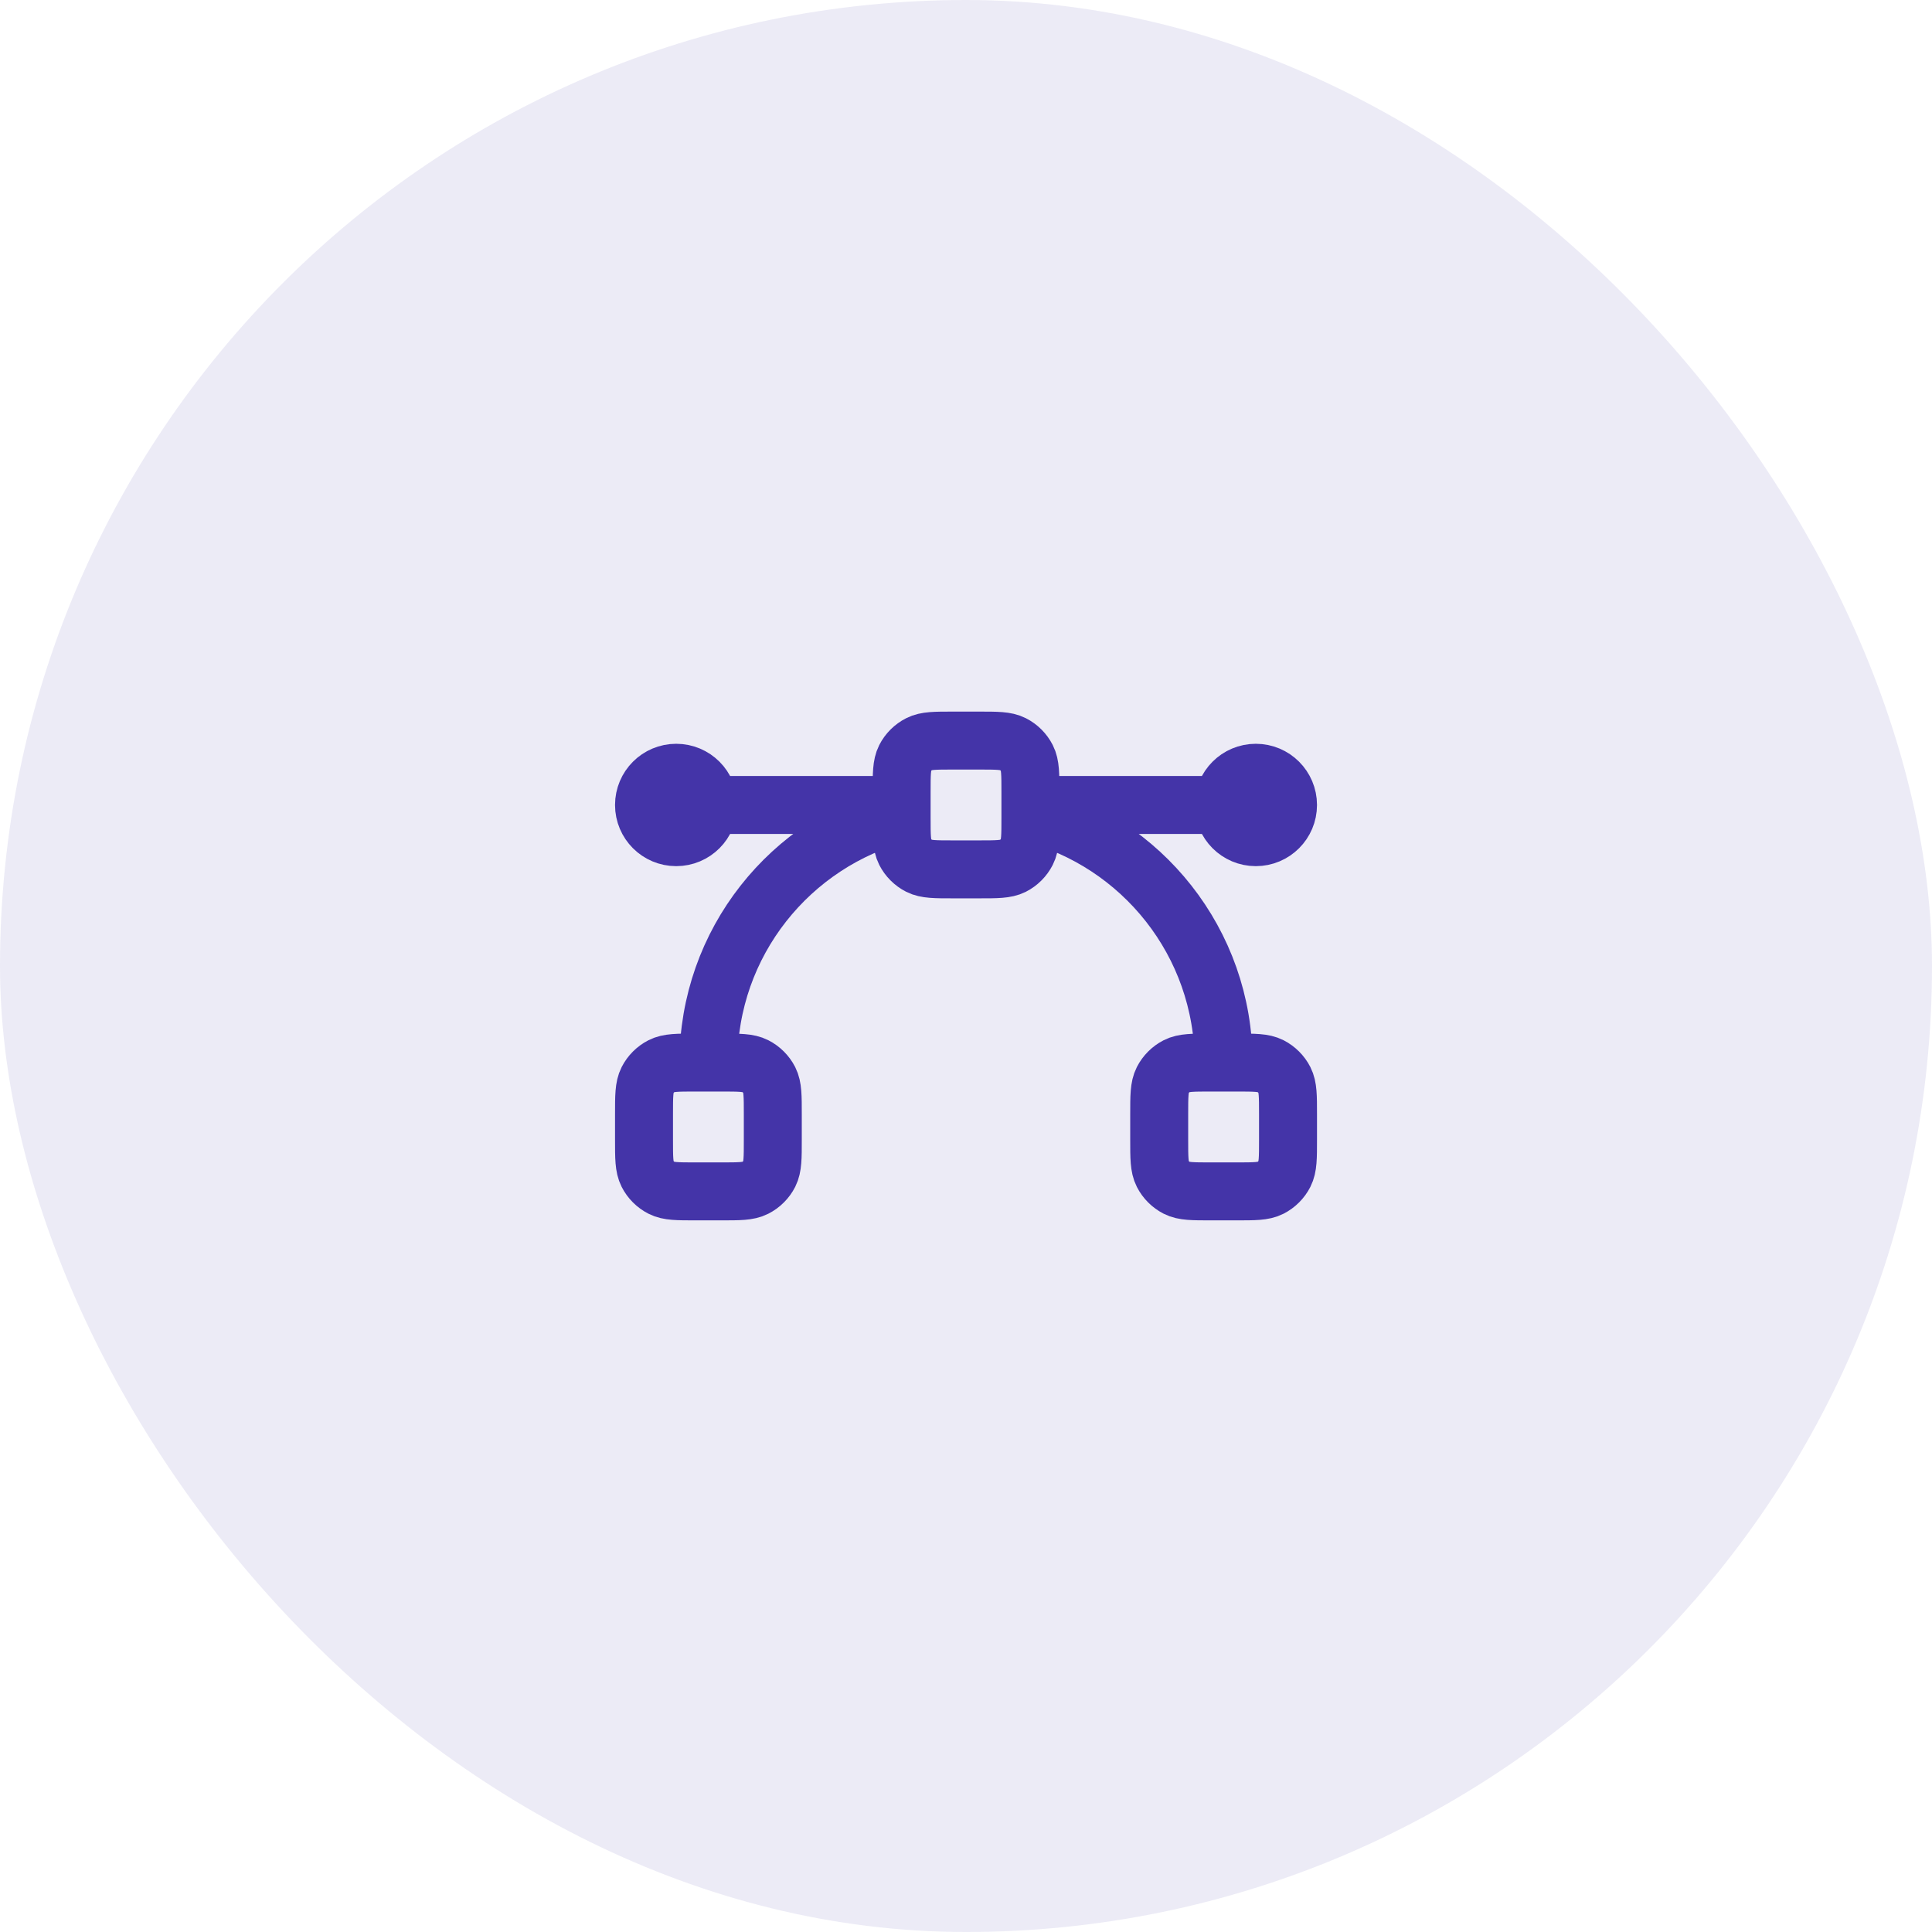
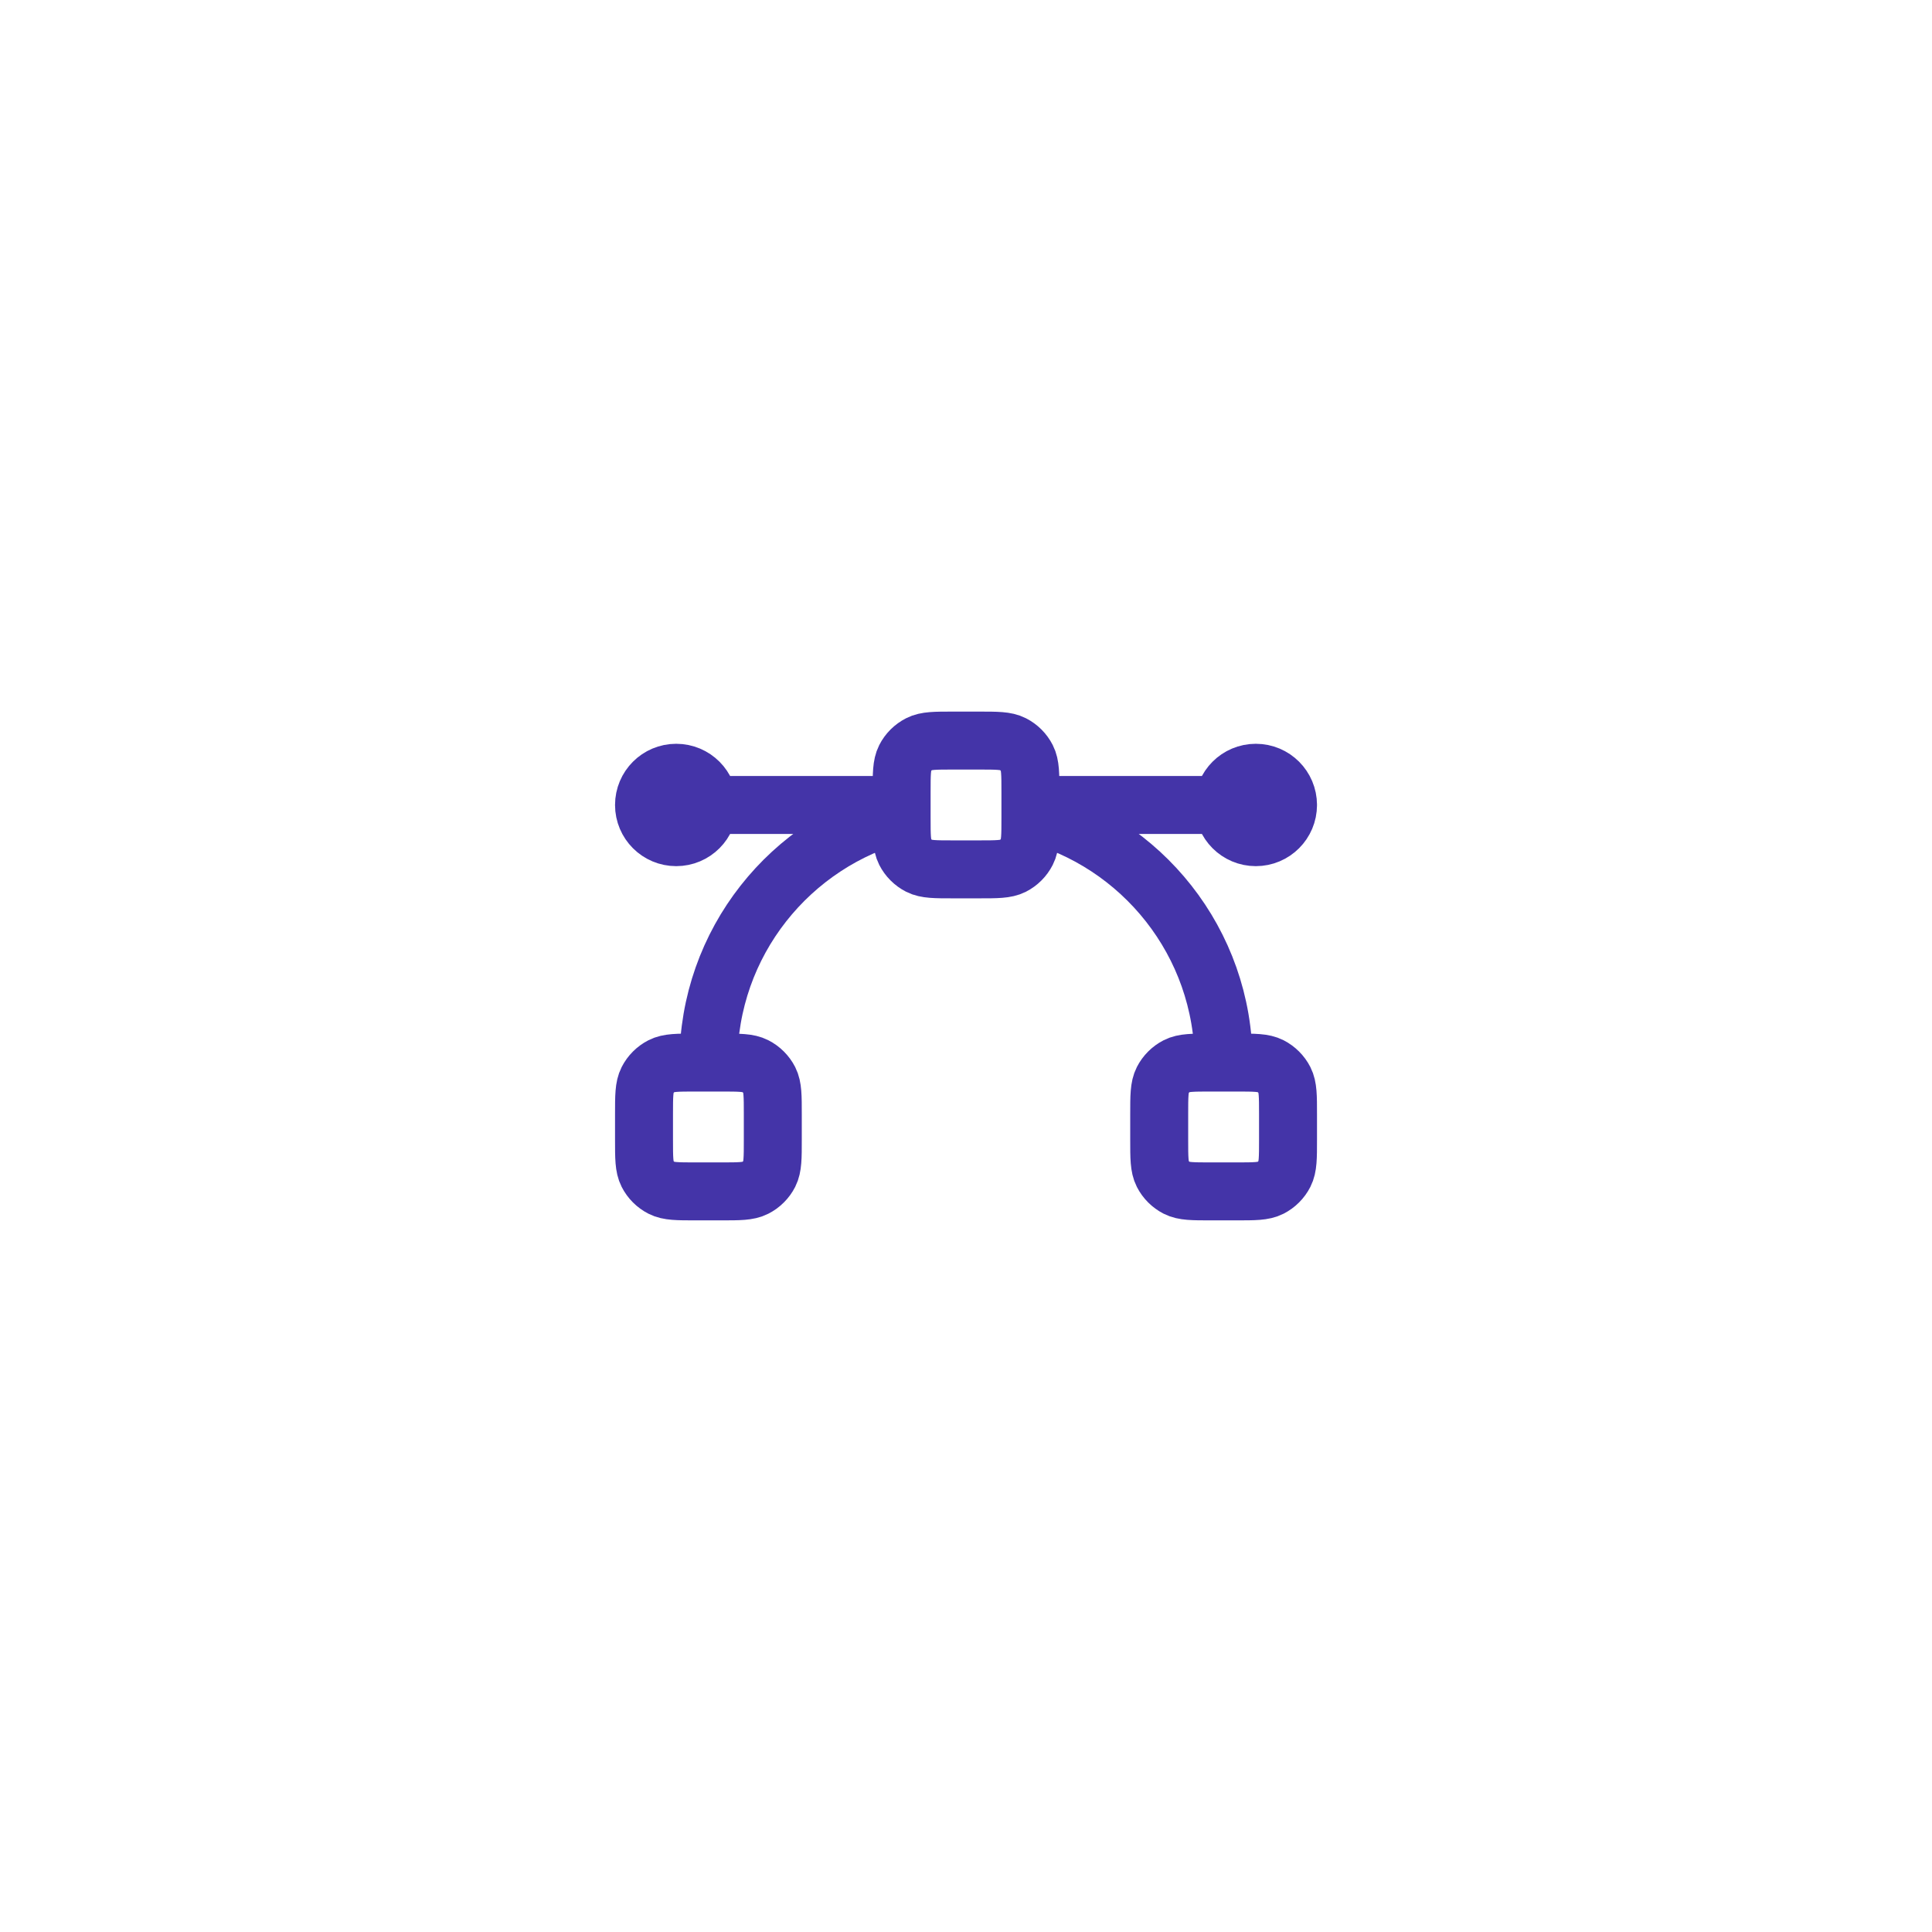
<svg xmlns="http://www.w3.org/2000/svg" width="50" height="50" viewBox="0 0 50 50" fill="none">
-   <rect width="50" height="50" rx="25" fill="#4434A8" fill-opacity="0.1" />
-   <path d="M23.334 20.833L17.5 20.833M32.5 20.833L26.667 20.833M26.667 21.043C29.542 21.783 31.667 24.393 31.667 27.499M18.334 27.499C18.334 24.393 20.458 21.783 23.334 21.043M18 30.833H18.667C19.134 30.833 19.367 30.833 19.545 30.742C19.702 30.662 19.83 30.535 19.91 30.378C20 30.199 20 29.966 20 29.499V28.833C20 28.366 20 28.133 19.91 27.954C19.83 27.798 19.702 27.67 19.545 27.59C19.367 27.499 19.134 27.499 18.667 27.499H18C17.534 27.499 17.3 27.499 17.122 27.59C16.965 27.67 16.838 27.798 16.758 27.954C16.667 28.133 16.667 28.366 16.667 28.833V29.499C16.667 29.966 16.667 30.199 16.758 30.378C16.838 30.535 16.965 30.662 17.122 30.742C17.3 30.833 17.534 30.833 18 30.833ZM24.667 22.499H25.334C25.8 22.499 26.034 22.499 26.212 22.409C26.369 22.329 26.496 22.201 26.576 22.044C26.667 21.866 26.667 21.633 26.667 21.166V20.499C26.667 20.033 26.667 19.799 26.576 19.621C26.496 19.464 26.369 19.337 26.212 19.257C26.034 19.166 25.8 19.166 25.334 19.166H24.667C24.2 19.166 23.967 19.166 23.789 19.257C23.632 19.337 23.504 19.464 23.424 19.621C23.334 19.799 23.334 20.033 23.334 20.499V21.166C23.334 21.633 23.334 21.866 23.424 22.044C23.504 22.201 23.632 22.329 23.789 22.409C23.967 22.499 24.2 22.499 24.667 22.499ZM31.334 30.833H32C32.467 30.833 32.7 30.833 32.879 30.742C33.035 30.662 33.163 30.535 33.243 30.378C33.334 30.199 33.334 29.966 33.334 29.499V28.833C33.334 28.366 33.334 28.133 33.243 27.954C33.163 27.798 33.035 27.67 32.879 27.59C32.7 27.499 32.467 27.499 32 27.499H31.334C30.867 27.499 30.634 27.499 30.455 27.59C30.299 27.67 30.171 27.798 30.091 27.954C30 28.133 30 28.366 30 28.833V29.499C30 29.966 30 30.199 30.091 30.378C30.171 30.535 30.299 30.662 30.455 30.742C30.634 30.833 30.867 30.833 31.334 30.833ZM33.334 20.833C33.334 21.293 32.961 21.666 32.5 21.666C32.04 21.666 31.667 21.293 31.667 20.833C31.667 20.372 32.04 19.999 32.5 19.999C32.961 19.999 33.334 20.372 33.334 20.833ZM18.334 20.833C18.334 21.293 17.961 21.666 17.5 21.666C17.04 21.666 16.667 21.293 16.667 20.833C16.667 20.372 17.04 19.999 17.5 19.999C17.961 19.999 18.334 20.372 18.334 20.833Z" stroke="#4434A8" stroke-width="1.5" stroke-linecap="round" stroke-linejoin="round" />
+   <path d="M23.334 20.833L17.5 20.833M32.5 20.833L26.667 20.833M26.667 21.043C29.542 21.783 31.667 24.393 31.667 27.499M18.334 27.499C18.334 24.393 20.458 21.783 23.334 21.043M18 30.833H18.667C19.134 30.833 19.367 30.833 19.545 30.742C19.702 30.662 19.83 30.535 19.91 30.378C20 30.199 20 29.966 20 29.499V28.833C20 28.366 20 28.133 19.91 27.954C19.83 27.798 19.702 27.67 19.545 27.59C19.367 27.499 19.134 27.499 18.667 27.499H18C17.534 27.499 17.3 27.499 17.122 27.59C16.965 27.67 16.838 27.798 16.758 27.954C16.667 28.133 16.667 28.366 16.667 28.833V29.499C16.667 29.966 16.667 30.199 16.758 30.378C16.838 30.535 16.965 30.662 17.122 30.742C17.3 30.833 17.534 30.833 18 30.833ZM24.667 22.499H25.334C25.8 22.499 26.034 22.499 26.212 22.409C26.369 22.329 26.496 22.201 26.576 22.044C26.667 21.866 26.667 21.633 26.667 21.166V20.499C26.667 20.033 26.667 19.799 26.576 19.621C26.496 19.464 26.369 19.337 26.212 19.257C26.034 19.166 25.8 19.166 25.334 19.166H24.667C24.2 19.166 23.967 19.166 23.789 19.257C23.632 19.337 23.504 19.464 23.424 19.621C23.334 19.799 23.334 20.033 23.334 20.499V21.166C23.334 21.633 23.334 21.866 23.424 22.044C23.504 22.201 23.632 22.329 23.789 22.409C23.967 22.499 24.2 22.499 24.667 22.499ZM31.334 30.833H32C32.467 30.833 32.7 30.833 32.879 30.742C33.035 30.662 33.163 30.535 33.243 30.378C33.334 30.199 33.334 29.966 33.334 29.499V28.833C33.334 28.366 33.334 28.133 33.243 27.954C33.163 27.798 33.035 27.67 32.879 27.59C32.7 27.499 32.467 27.499 32 27.499H31.334C30.867 27.499 30.634 27.499 30.455 27.59C30.299 27.67 30.171 27.798 30.091 27.954C30 28.133 30 28.366 30 28.833V29.499C30 29.966 30 30.199 30.091 30.378C30.171 30.535 30.299 30.662 30.455 30.742C30.634 30.833 30.867 30.833 31.334 30.833ZM33.334 20.833C33.334 21.293 32.961 21.666 32.5 21.666C32.04 21.666 31.667 21.293 31.667 20.833C31.667 20.372 32.04 19.999 32.5 19.999C32.961 19.999 33.334 20.372 33.334 20.833M18.334 20.833C18.334 21.293 17.961 21.666 17.5 21.666C17.04 21.666 16.667 21.293 16.667 20.833C16.667 20.372 17.04 19.999 17.5 19.999C17.961 19.999 18.334 20.372 18.334 20.833Z" stroke="#4434A8" stroke-width="1.5" stroke-linecap="round" stroke-linejoin="round" />
</svg>